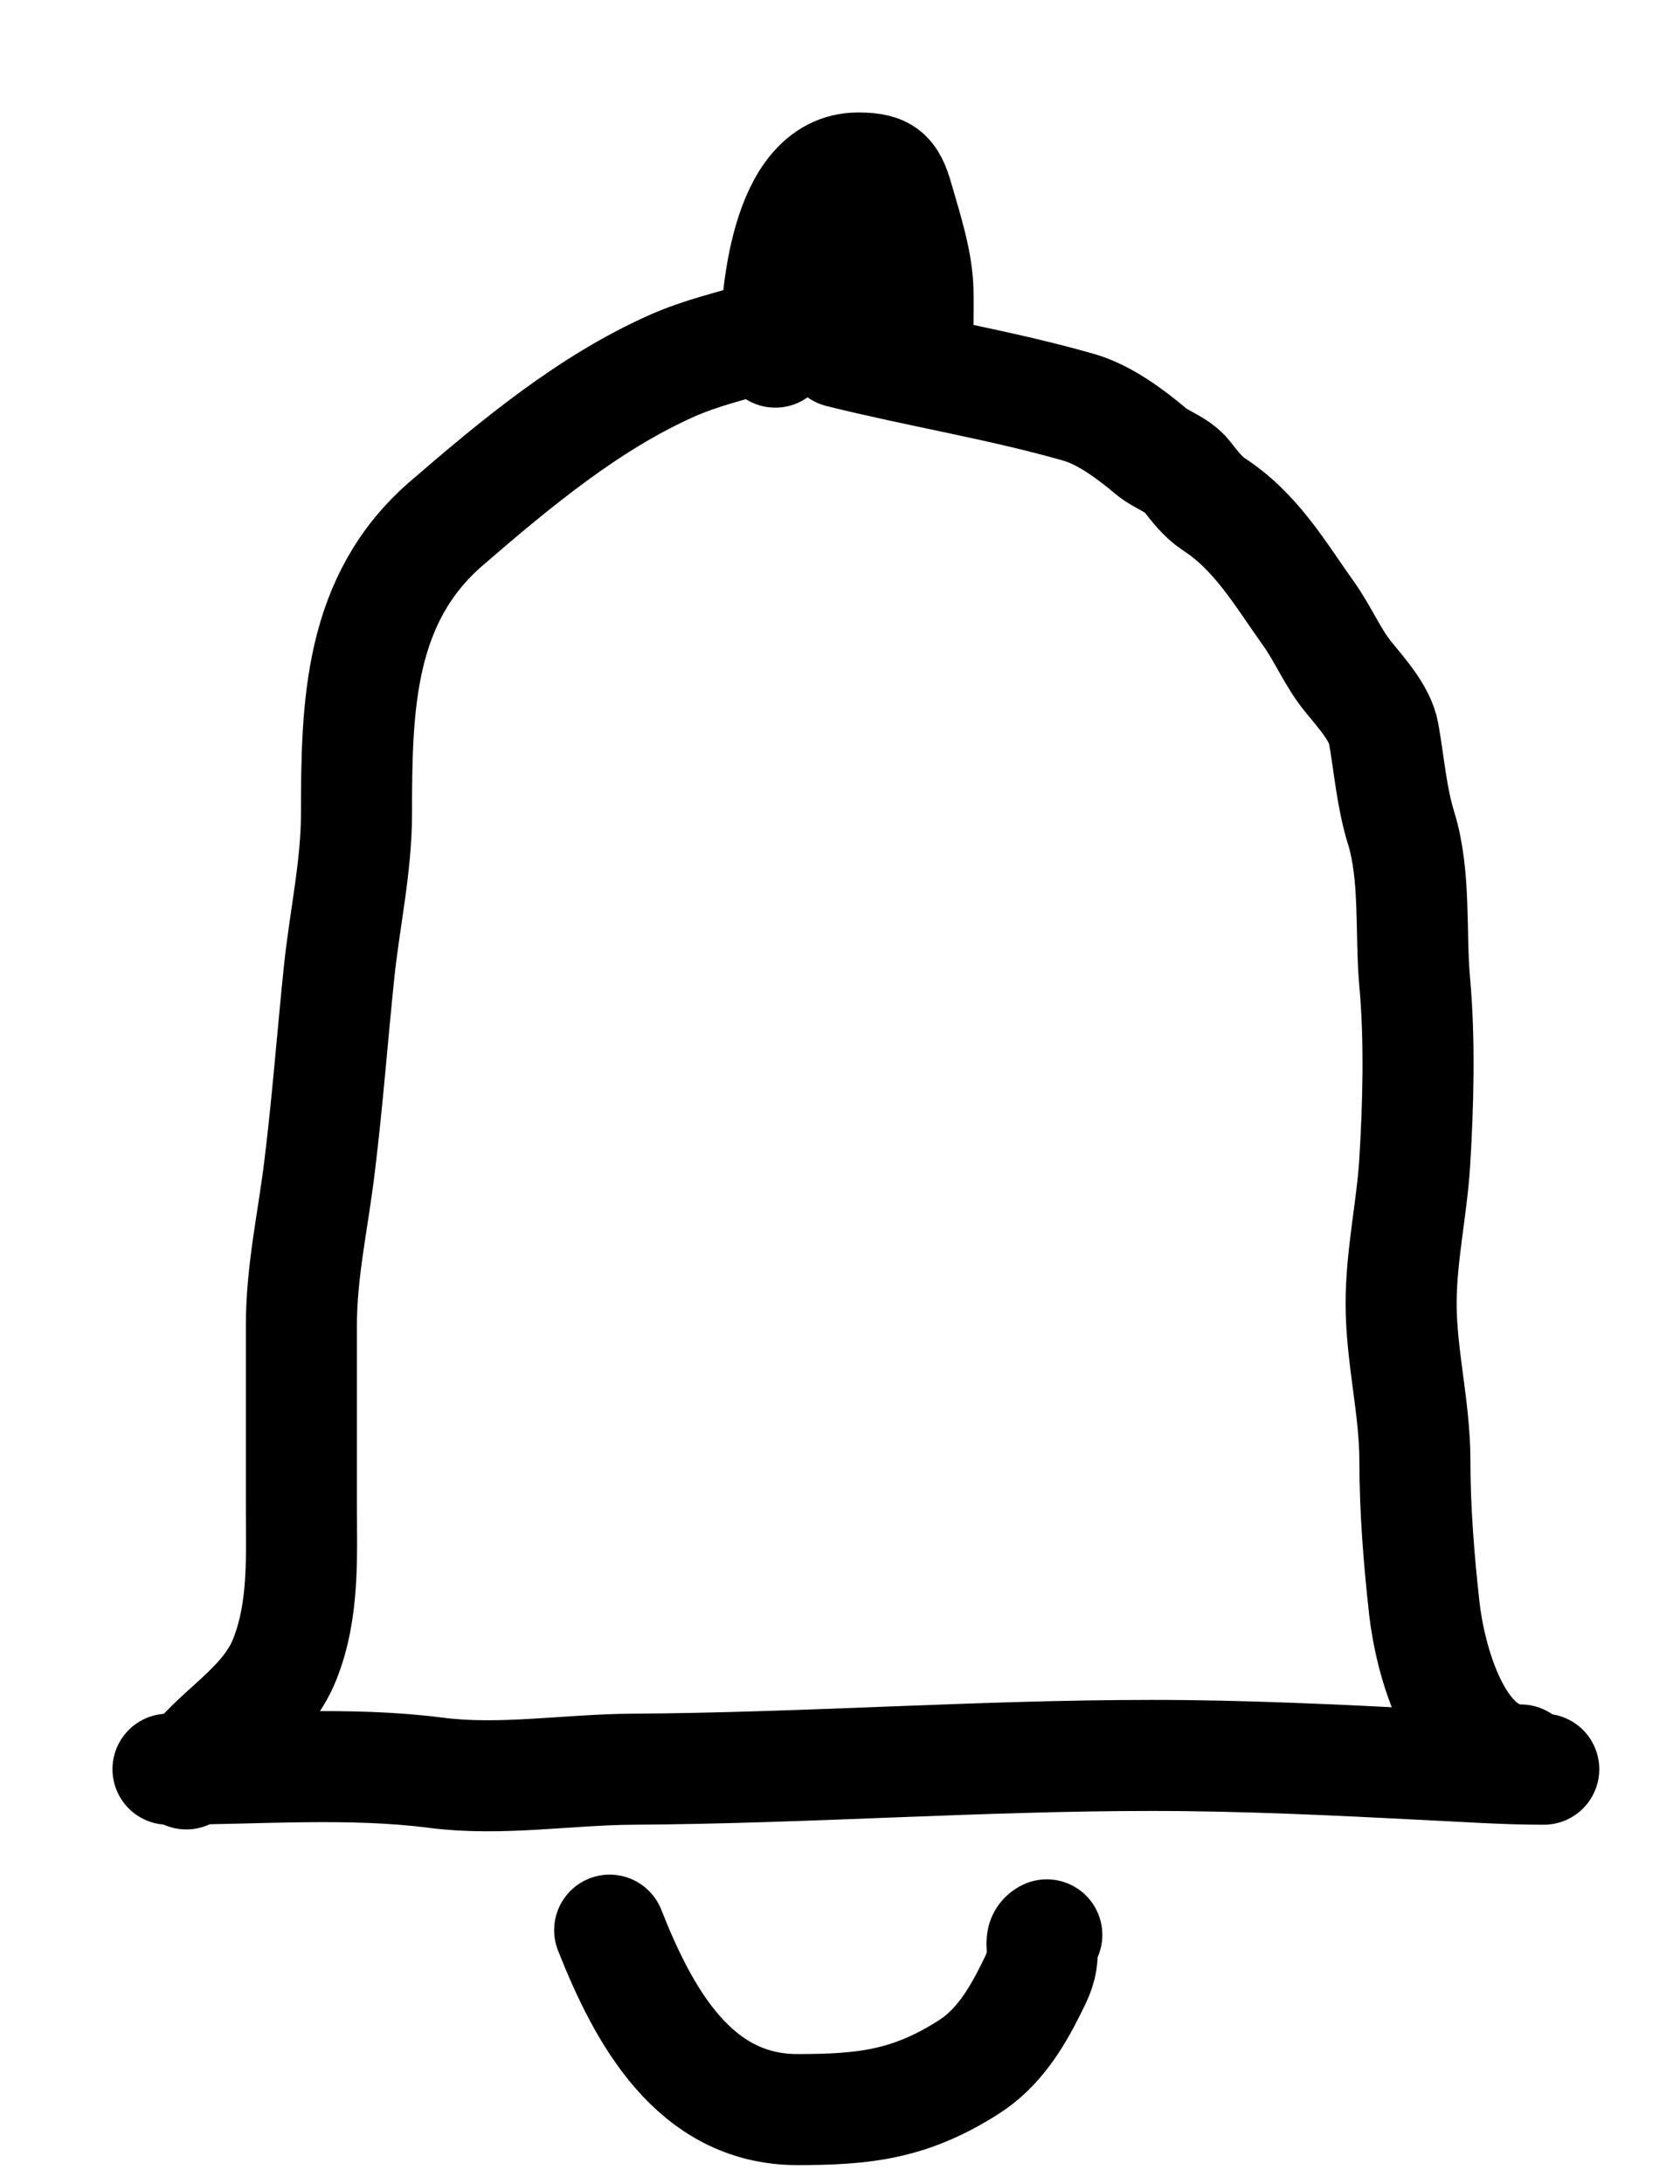
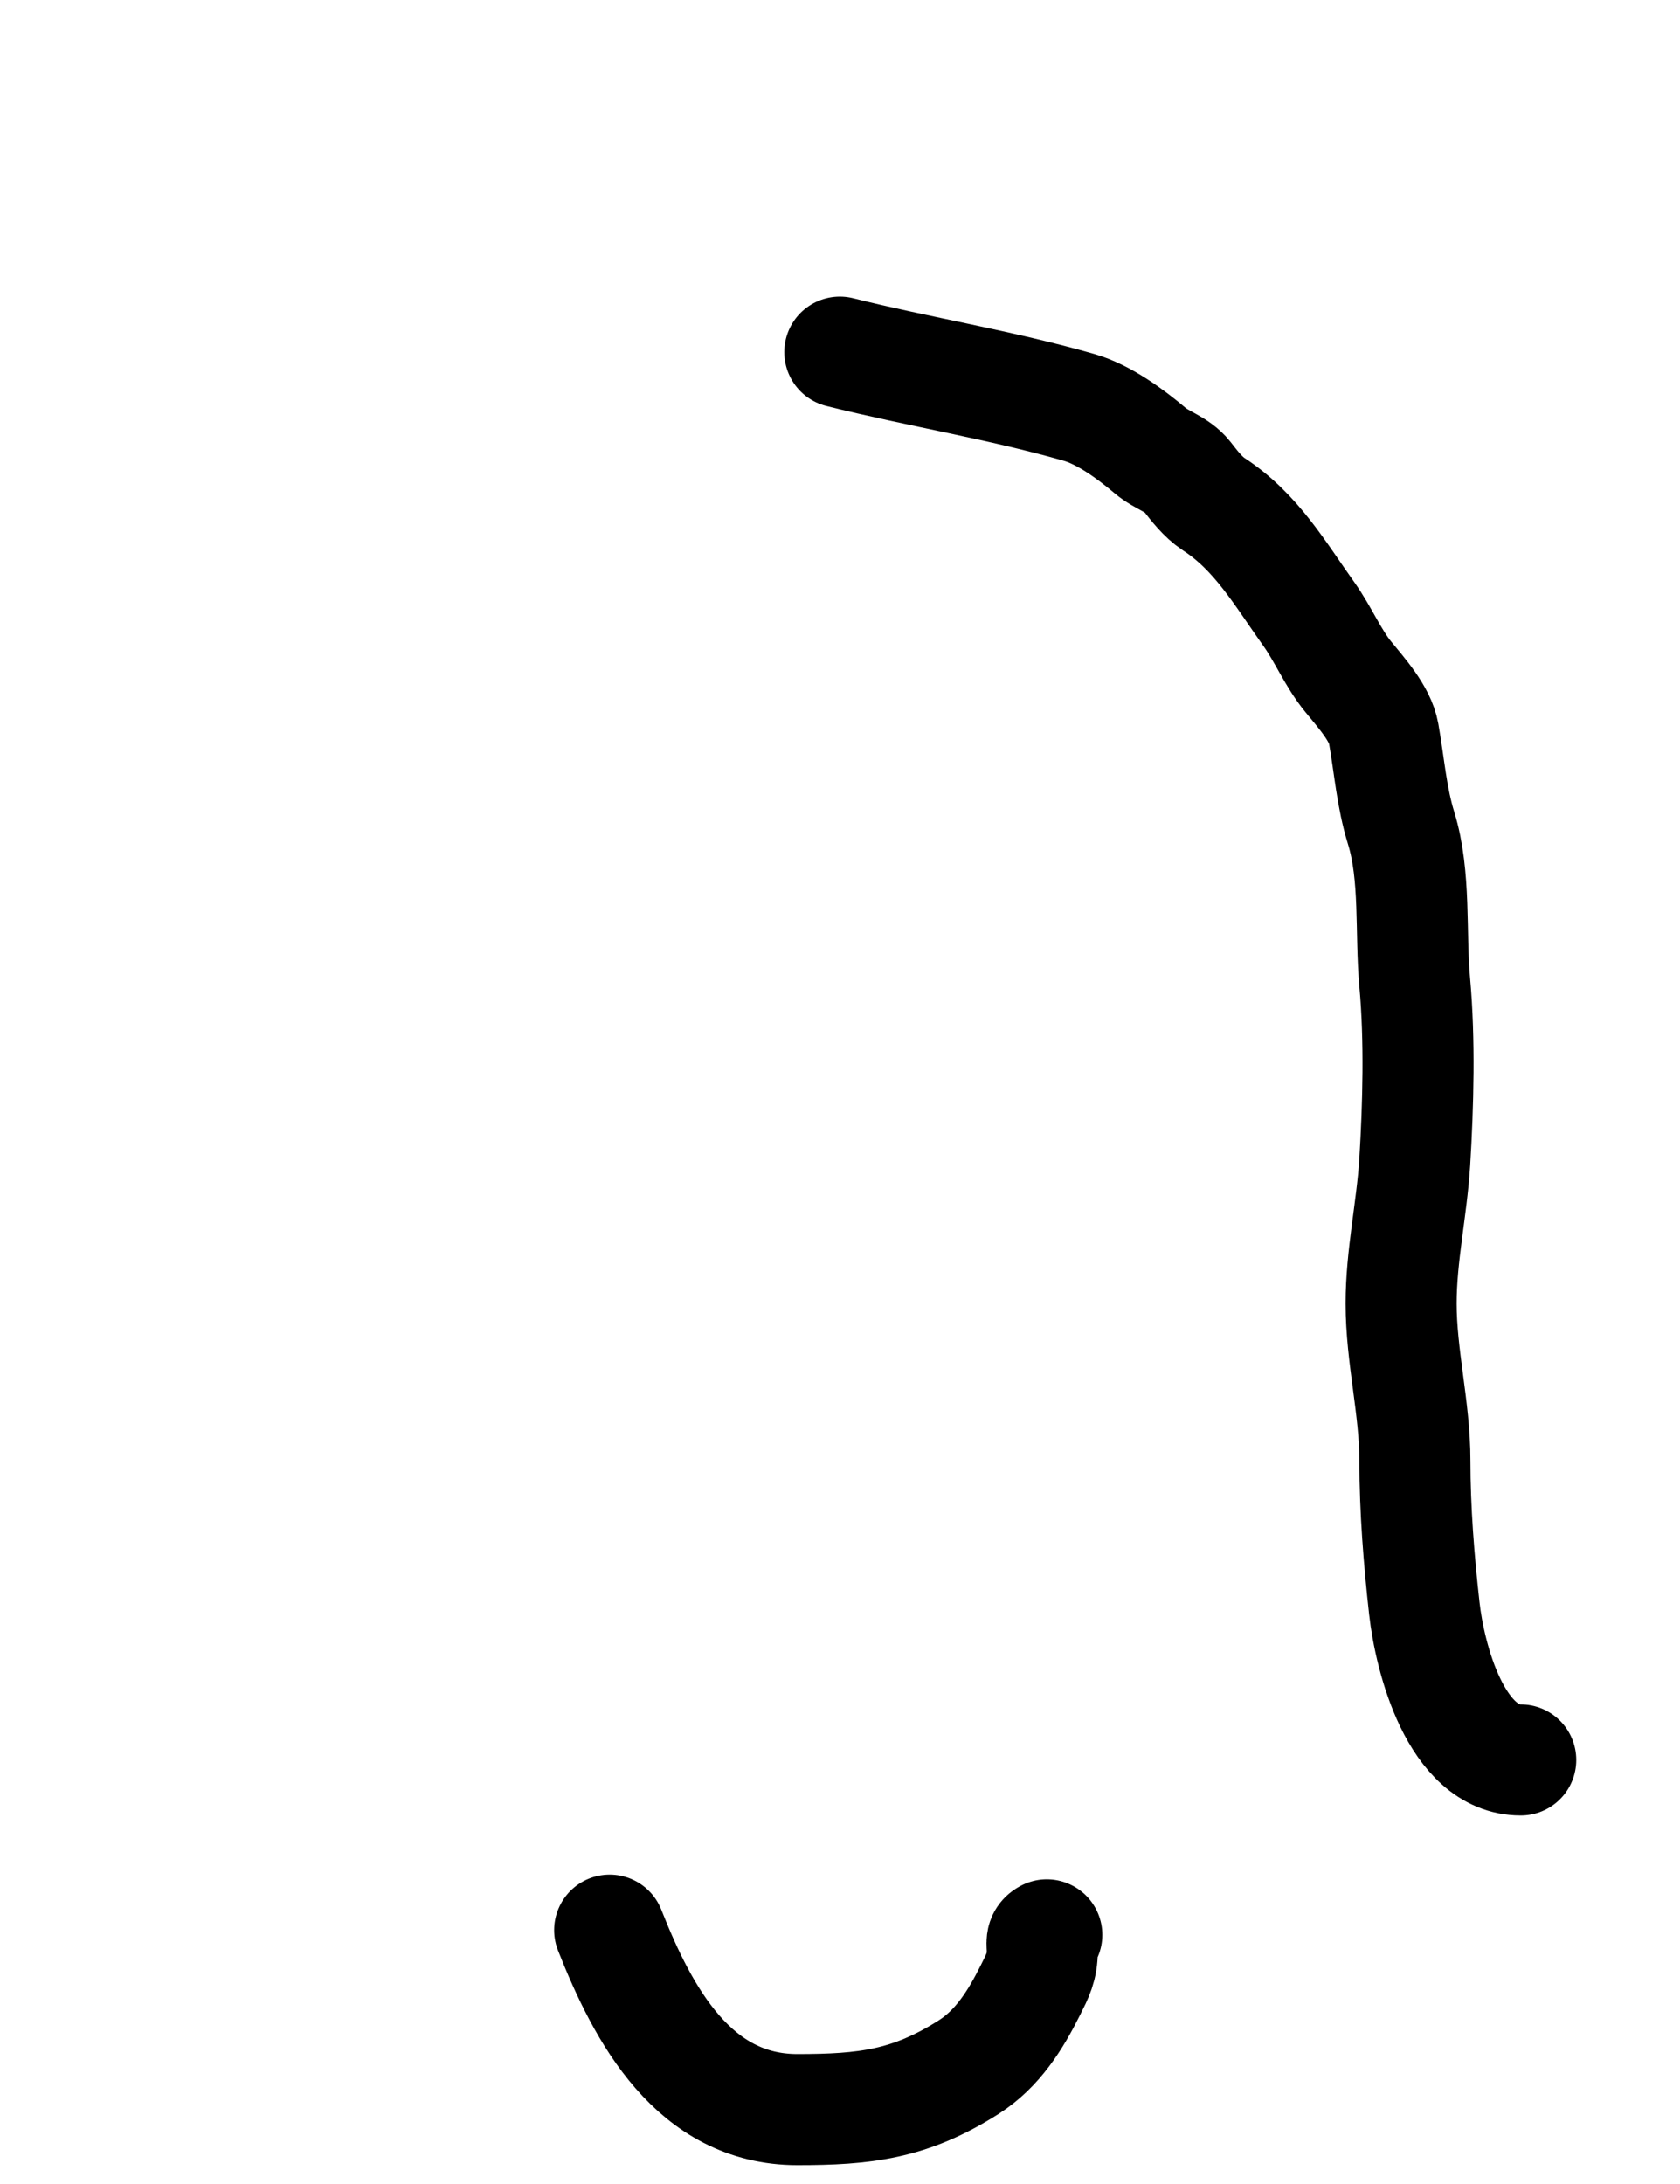
<svg xmlns="http://www.w3.org/2000/svg" fill="none" height="100%" overflow="visible" preserveAspectRatio="none" style="display: block;" viewBox="0 0 10 13" width="100%">
  <g id="Group 43">
-     <path d="M1 10.531C1.523 10.531 2.075 10.485 2.594 10.552C2.979 10.602 3.381 10.533 3.766 10.531C4.798 10.525 5.825 10.449 6.858 10.449C7.41 10.449 7.958 10.476 8.504 10.504C8.733 10.515 8.957 10.531 9.189 10.531" id="Vector 128" stroke="black" stroke-linecap="round" stroke-width="0.661" />
-     <path d="M4.615 2.096C4.615 1.786 4.671 1 5.108 1C5.282 1 5.307 1.047 5.354 1.213C5.4 1.374 5.459 1.556 5.464 1.725C5.466 1.803 5.464 1.881 5.464 1.959C5.464 2.017 5.395 1.97 5.327 1.945C5.202 1.901 5.058 1.947 4.931 1.957C4.805 1.968 4.669 1.964 4.546 2.002C4.357 2.059 4.178 2.098 3.998 2.178C3.502 2.399 3.066 2.763 2.658 3.115C2.138 3.564 2.122 4.194 2.122 4.841C2.122 5.156 2.052 5.468 2.019 5.781C1.979 6.166 1.95 6.554 1.903 6.937C1.865 7.257 1.794 7.564 1.794 7.888C1.794 8.243 1.794 8.598 1.794 8.953C1.794 9.262 1.812 9.581 1.696 9.874C1.579 10.172 1.275 10.31 1.109 10.559" id="Vector 129" stroke="black" stroke-linecap="round" stroke-width="0.661" />
    <path d="M4.999 2.096C5.471 2.214 5.955 2.291 6.423 2.425C6.573 2.468 6.731 2.585 6.847 2.683C6.915 2.741 7.008 2.763 7.065 2.835C7.11 2.893 7.161 2.959 7.223 3C7.478 3.166 7.616 3.41 7.792 3.657C7.876 3.775 7.936 3.92 8.025 4.028C8.103 4.124 8.215 4.247 8.236 4.366C8.27 4.558 8.283 4.745 8.34 4.929C8.428 5.215 8.394 5.552 8.421 5.848C8.452 6.192 8.442 6.575 8.421 6.919C8.403 7.201 8.34 7.475 8.34 7.759C8.34 8.074 8.422 8.38 8.422 8.696C8.422 8.986 8.446 9.285 8.478 9.573C8.511 9.87 8.667 10.476 9.052 10.476" id="Vector 130" stroke="black" stroke-linecap="round" stroke-width="0.661" />
-     <path d="M4.917 1.301C4.973 1.434 4.994 1.593 5.054 1.712" id="Vector 131" stroke="black" stroke-linecap="round" stroke-width="0.661" />
    <path d="M3.629 11.489C3.829 11.996 4.131 12.557 4.746 12.557C5.146 12.557 5.416 12.527 5.765 12.305C5.938 12.195 6.044 12.025 6.134 11.845C6.177 11.759 6.204 11.709 6.204 11.611C6.204 11.568 6.193 11.536 6.231 11.517" id="Vector 132" stroke="black" stroke-linecap="round" stroke-width="0.661" />
  </g>
</svg>